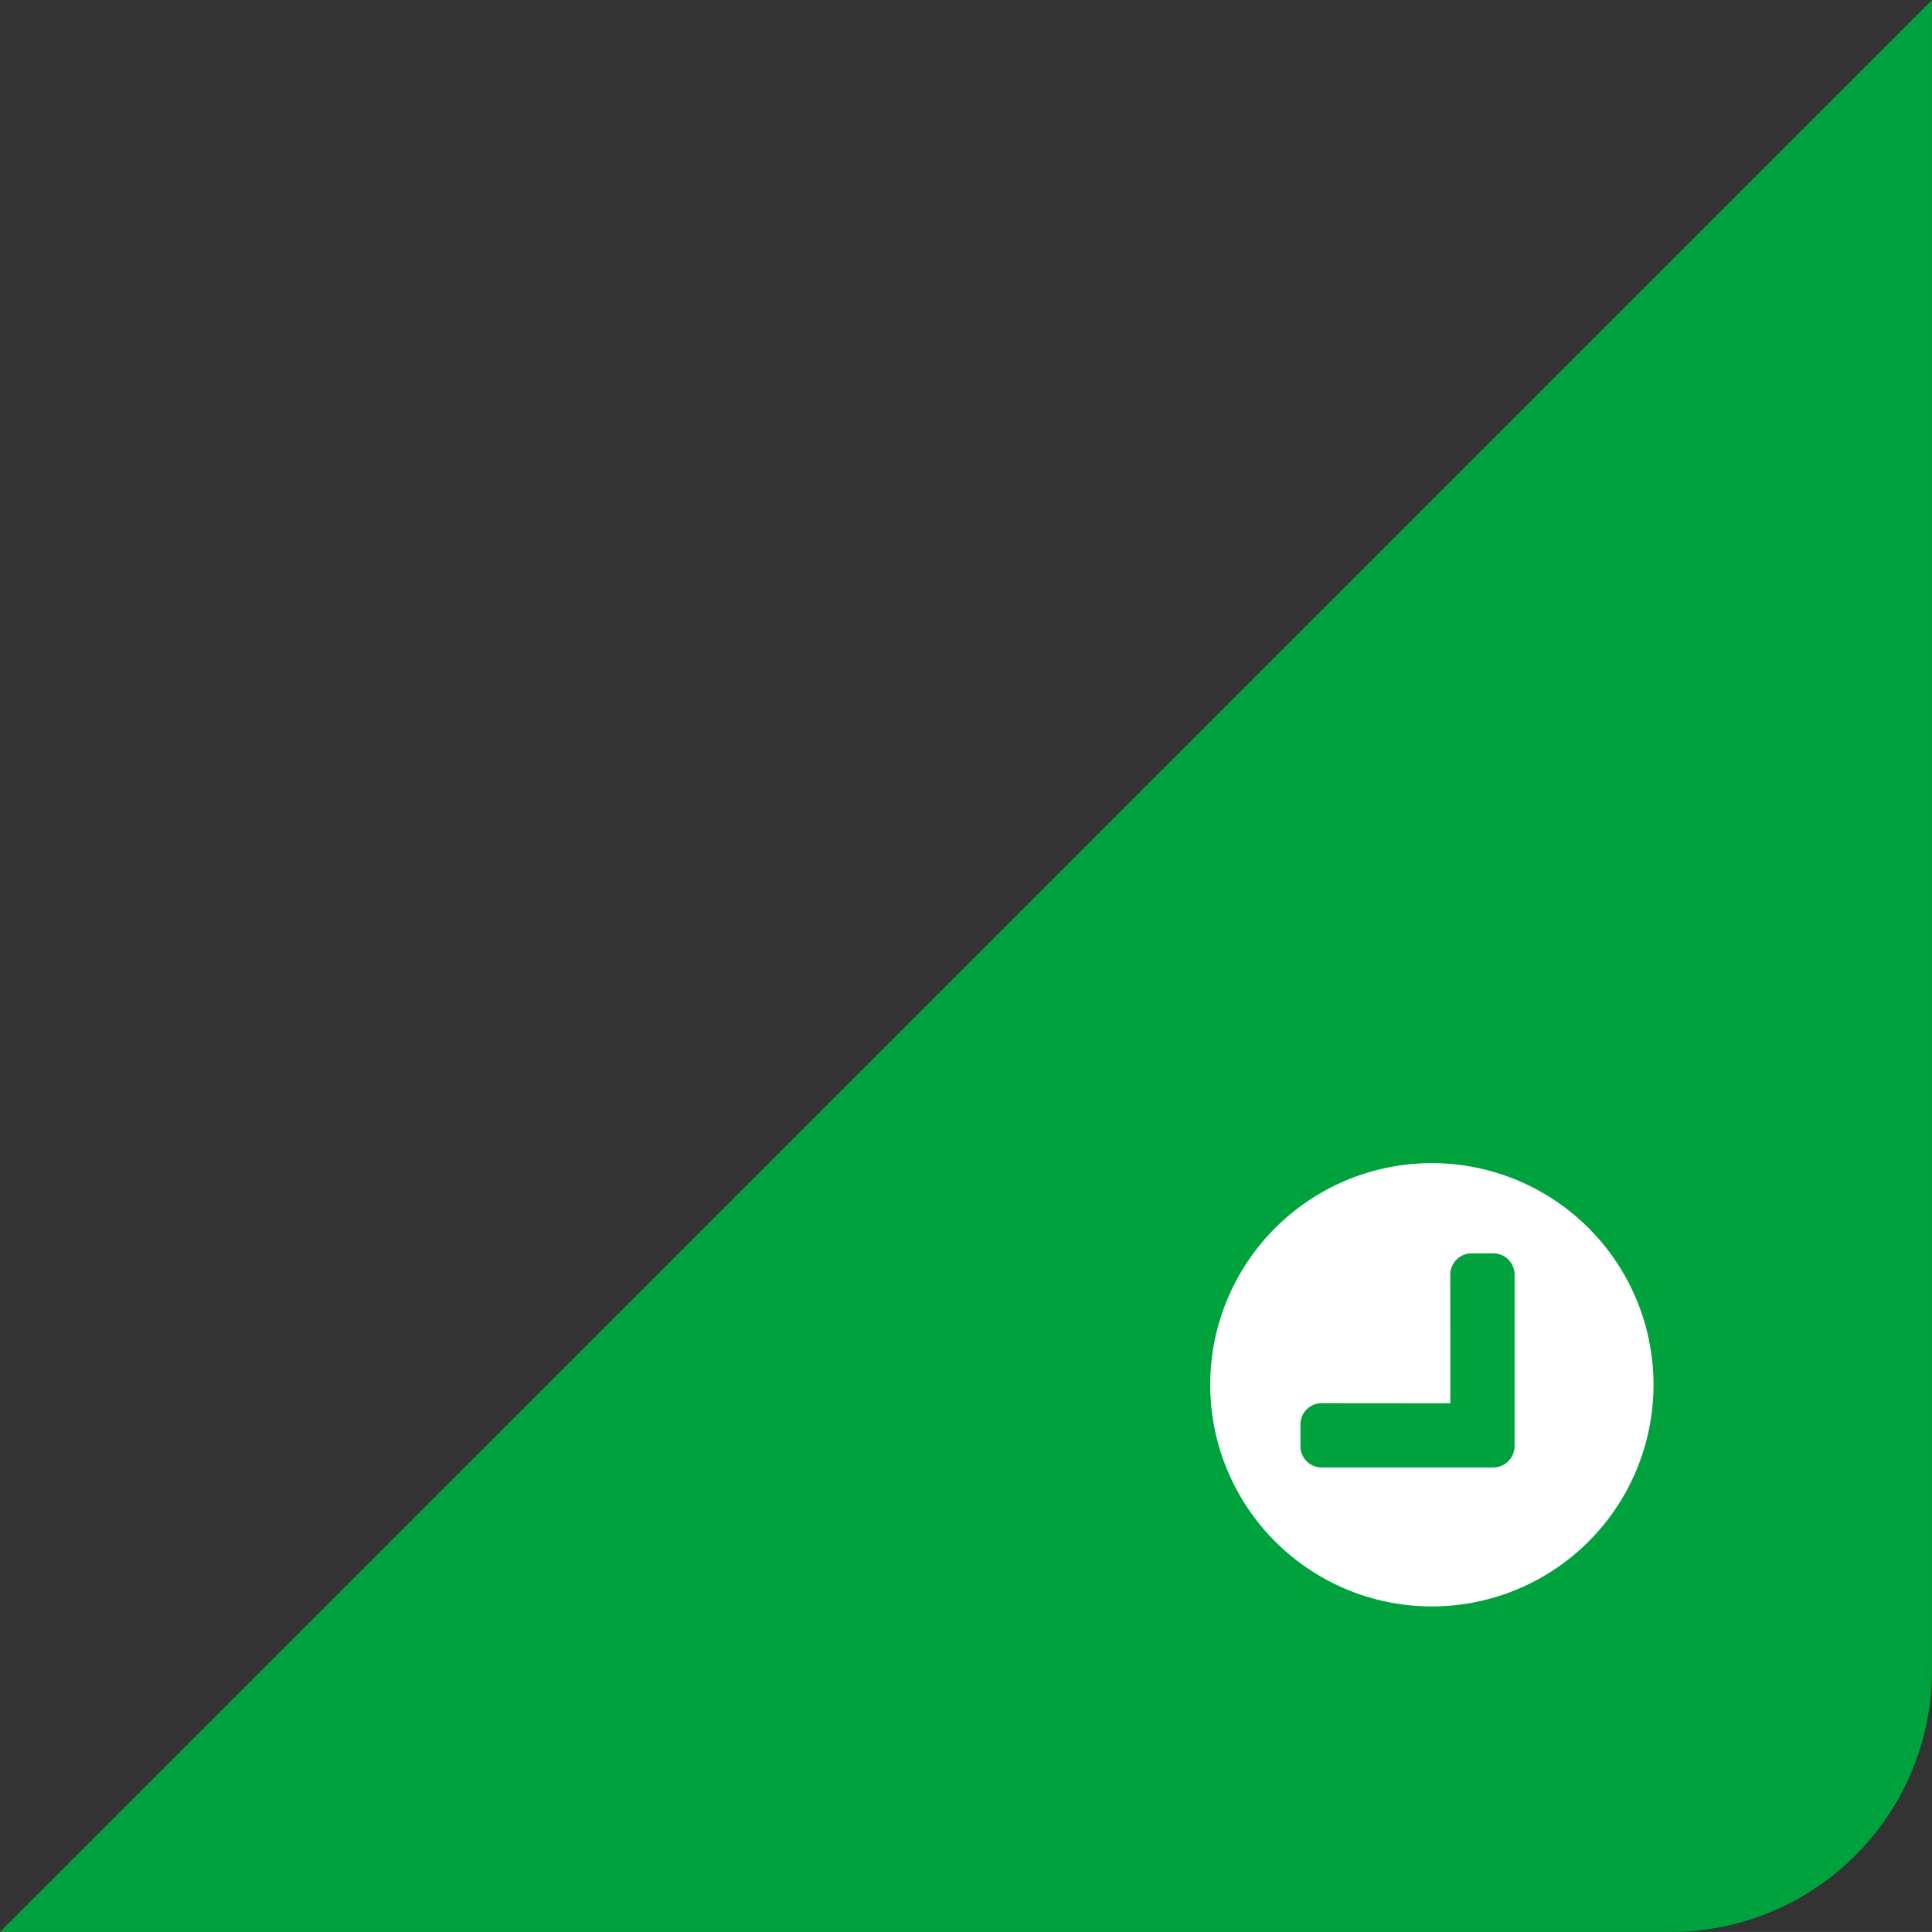
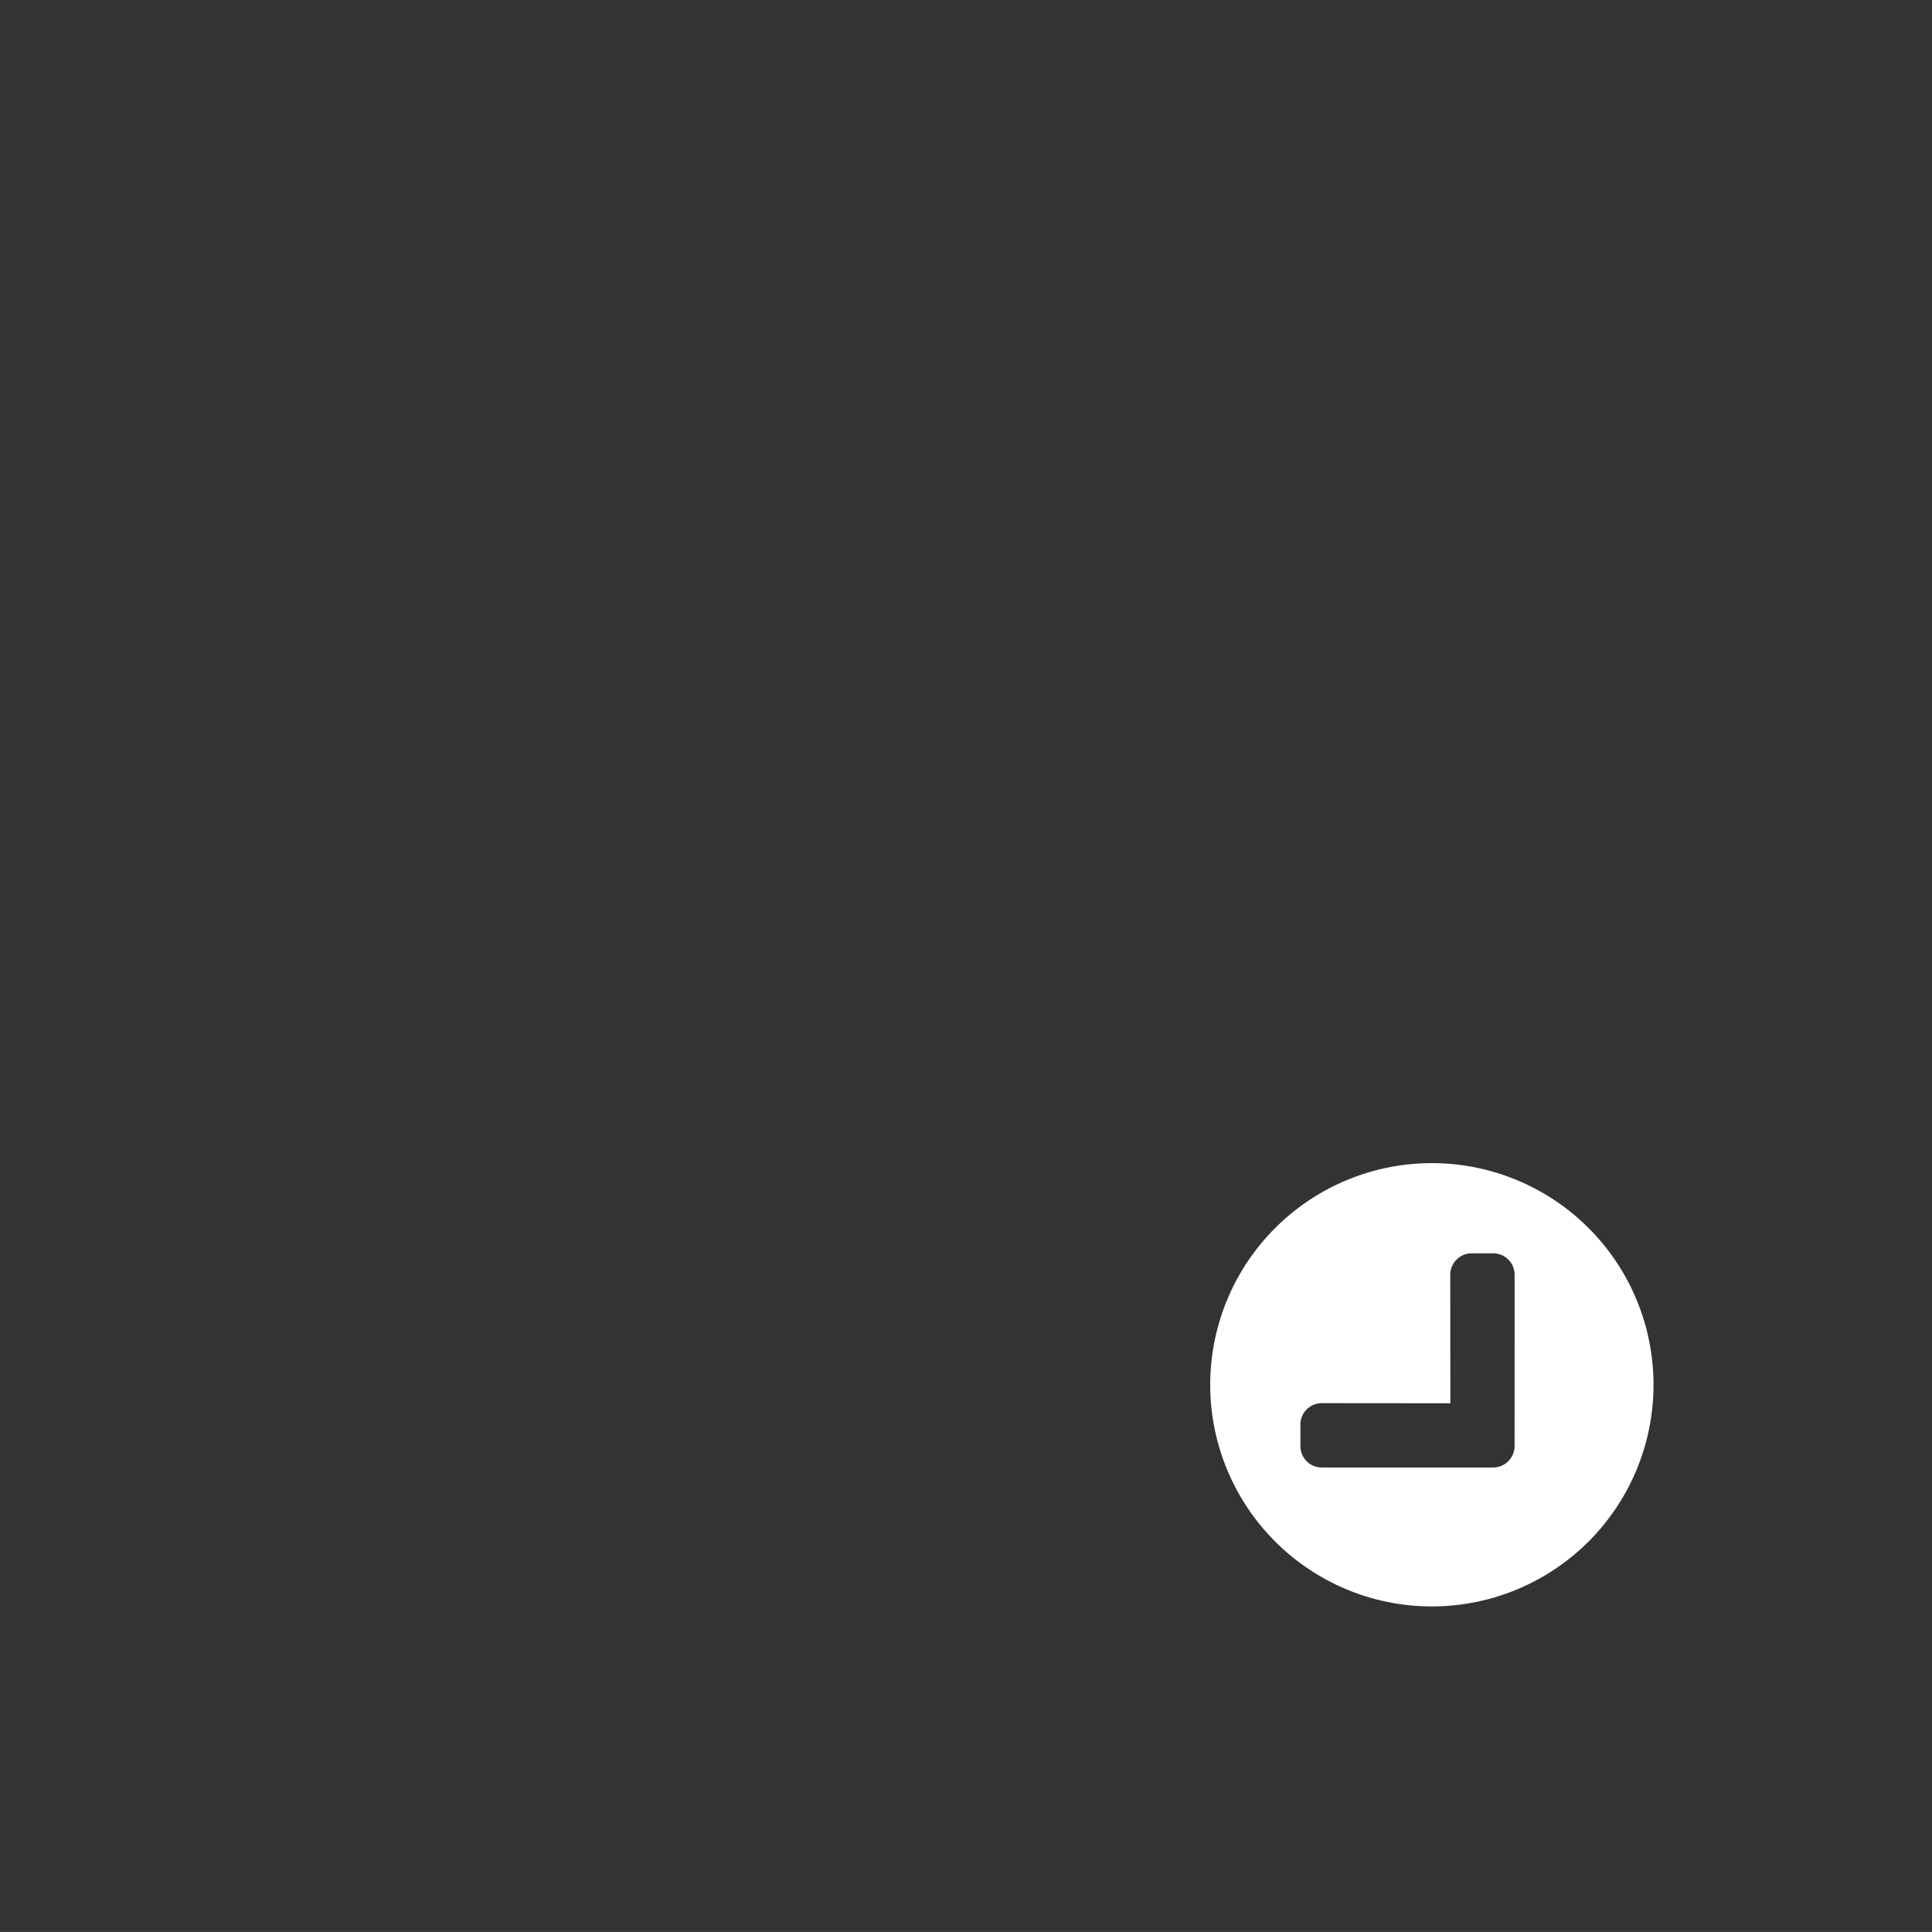
<svg xmlns="http://www.w3.org/2000/svg" width="59.11" height="59.109" viewBox="0 0 59.11 59.109">
  <rect x="0" y="0" width="59.11" height="59.109" fill="#333333" stroke="none" />
  <g id="icon_arrow01" transform="translate(-0.001 0.001)">
-     <path id="交差_3" data-name="交差 3" d="M0,59.108,59.11,0h0V51.108a8,8,0,0,1-8,8Z" transform="translate(0 0)" fill="#00a23e" />
    <path id="パス_3402" data-name="パス 3402" d="M0-12.031A6.78,6.78,0,0,0-6.781-5.25,6.78,6.78,0,0,0,0,1.531,6.78,6.78,0,0,0,6.781-5.25,6.78,6.78,0,0,0,0-12.031ZM3.114-5.715a.657.657,0,0,1,0,.93L-.591-1.08a.654.654,0,0,1-.927,0l-.465-.465a.654.654,0,0,1,0-.927L.8-5.25-1.982-8.028a.654.654,0,0,1,0-.927l.465-.465a.654.654,0,0,1,.927,0Z" transform="translate(40.097 46.079) rotate(45)" fill="#fff" />
  </g>
</svg>